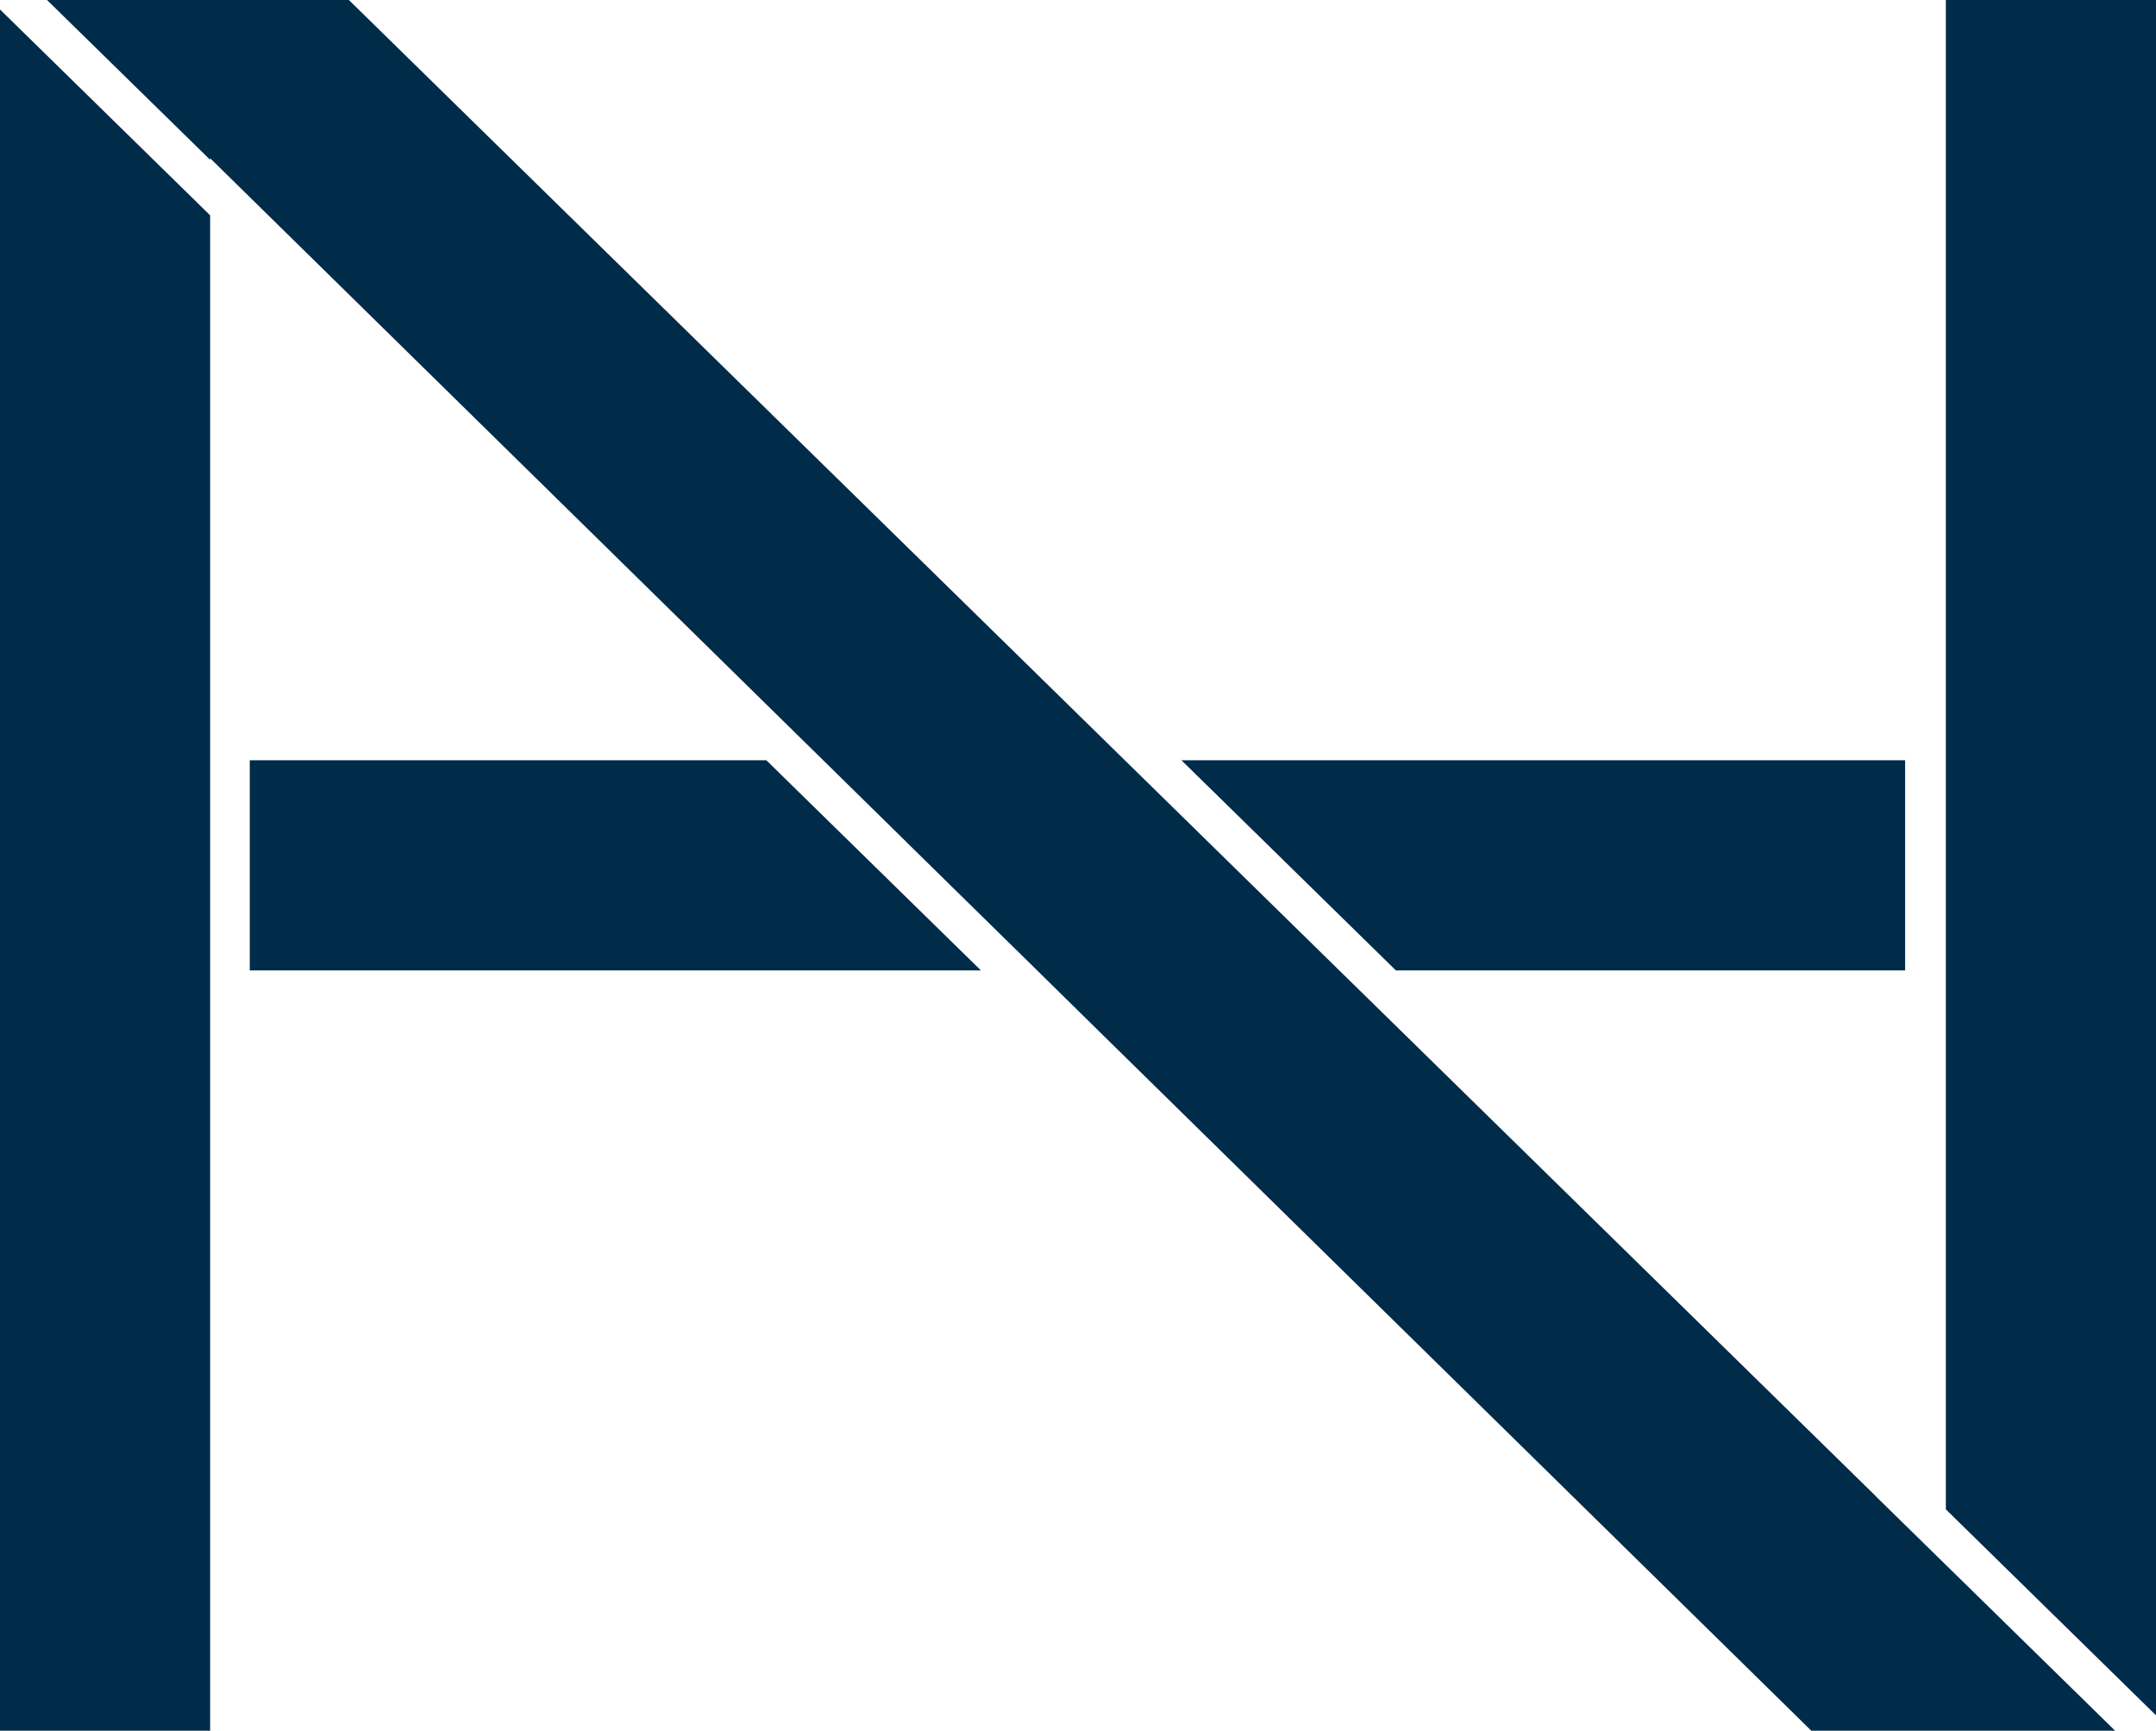
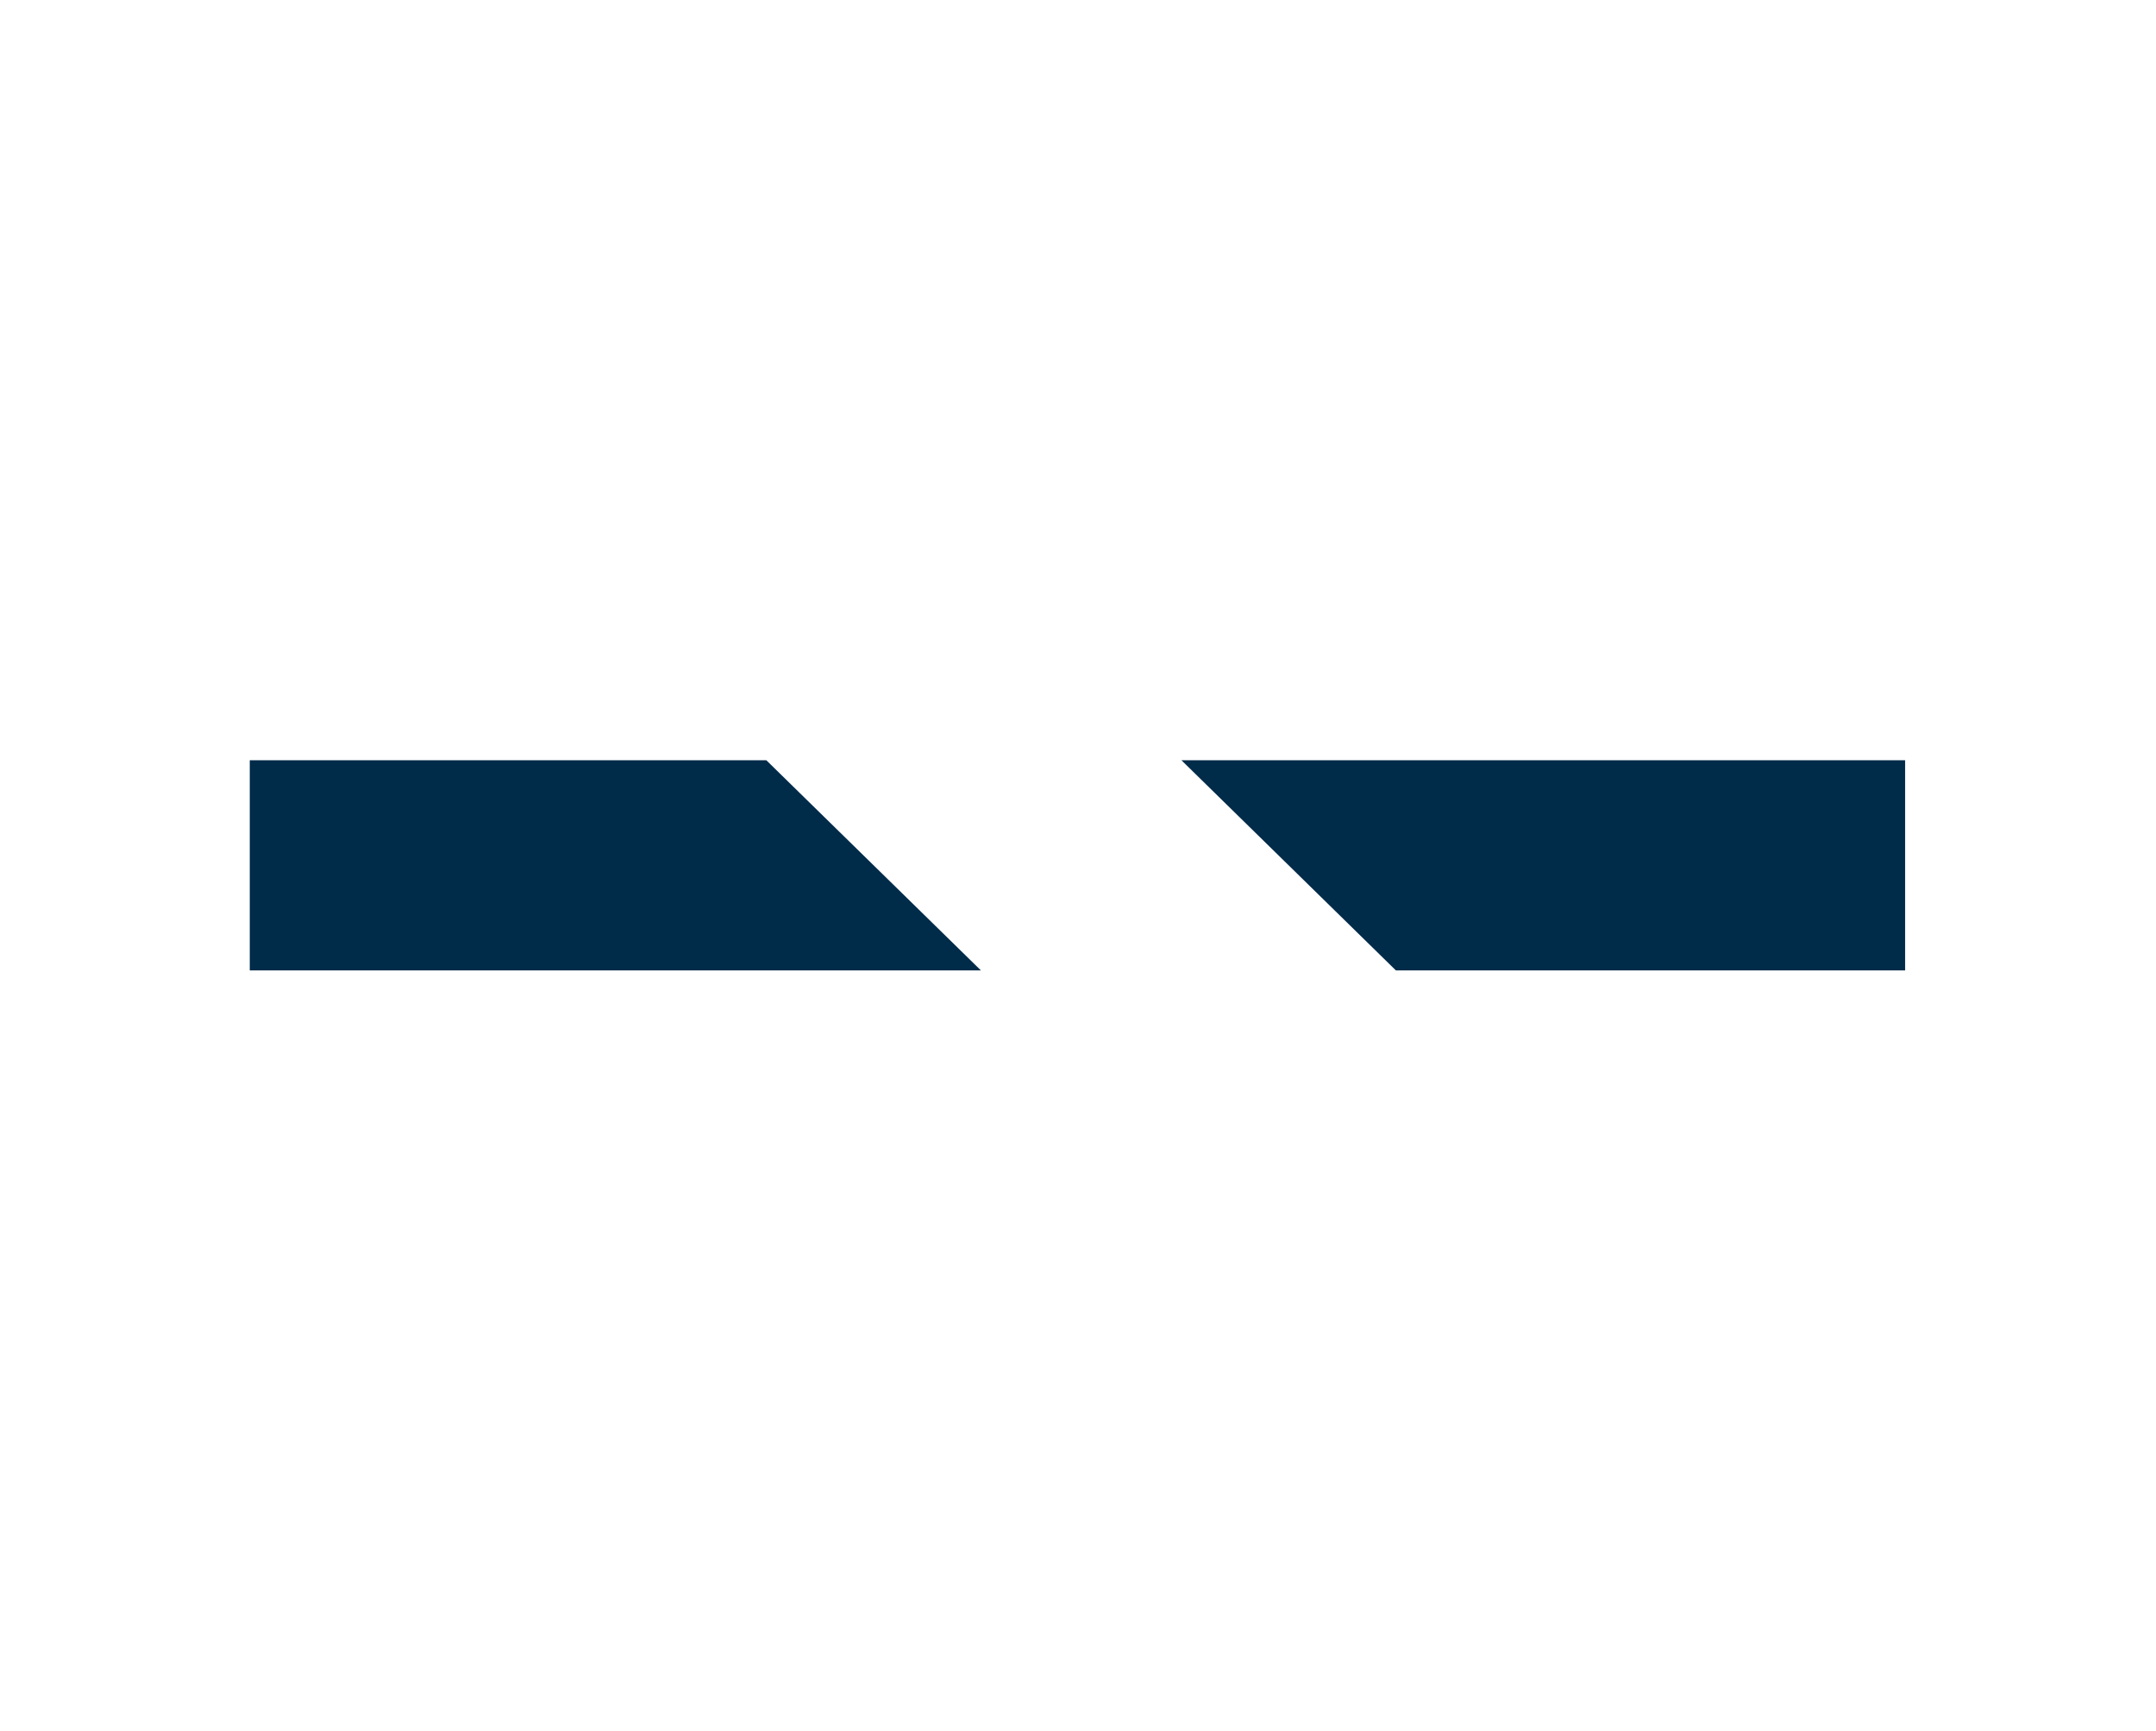
<svg xmlns="http://www.w3.org/2000/svg" id="Layer_2" data-name="Layer 2" viewBox="0 0 175.14 140.58">
  <defs>
    <style>      .cls-1 {        fill: #002b49;      }    </style>
  </defs>
  <g id="Layer_1-2" data-name="Layer 1">
    <polygon class="cls-1" points="62.25 61.75 79.68 78.82 20.29 78.82 20.29 61.75 62.25 61.75" />
    <polygon class="cls-1" points="154.76 61.75 154.76 78.82 113.39 78.82 95.97 61.75 154.76 61.75" />
-     <path class="cls-1" d="M152.35,121.5h0s-39.2-38.41-39.2-38.41l-4.35-4.26-17.42-17.07-9.44-9.25L28.34,0H3.82l13.25,12.98v-.13l49.8,48.9,6.85,6.73,.27,.27,10.26,10.07,4.33,4.26,58.56,57.5h24.68l-19.48-19.08ZM158.07,0V122.6l17.07,16.73V0h-17.07ZM0,.77V140.58H17.07V17.49L0,.77Z" />
  </g>
</svg>